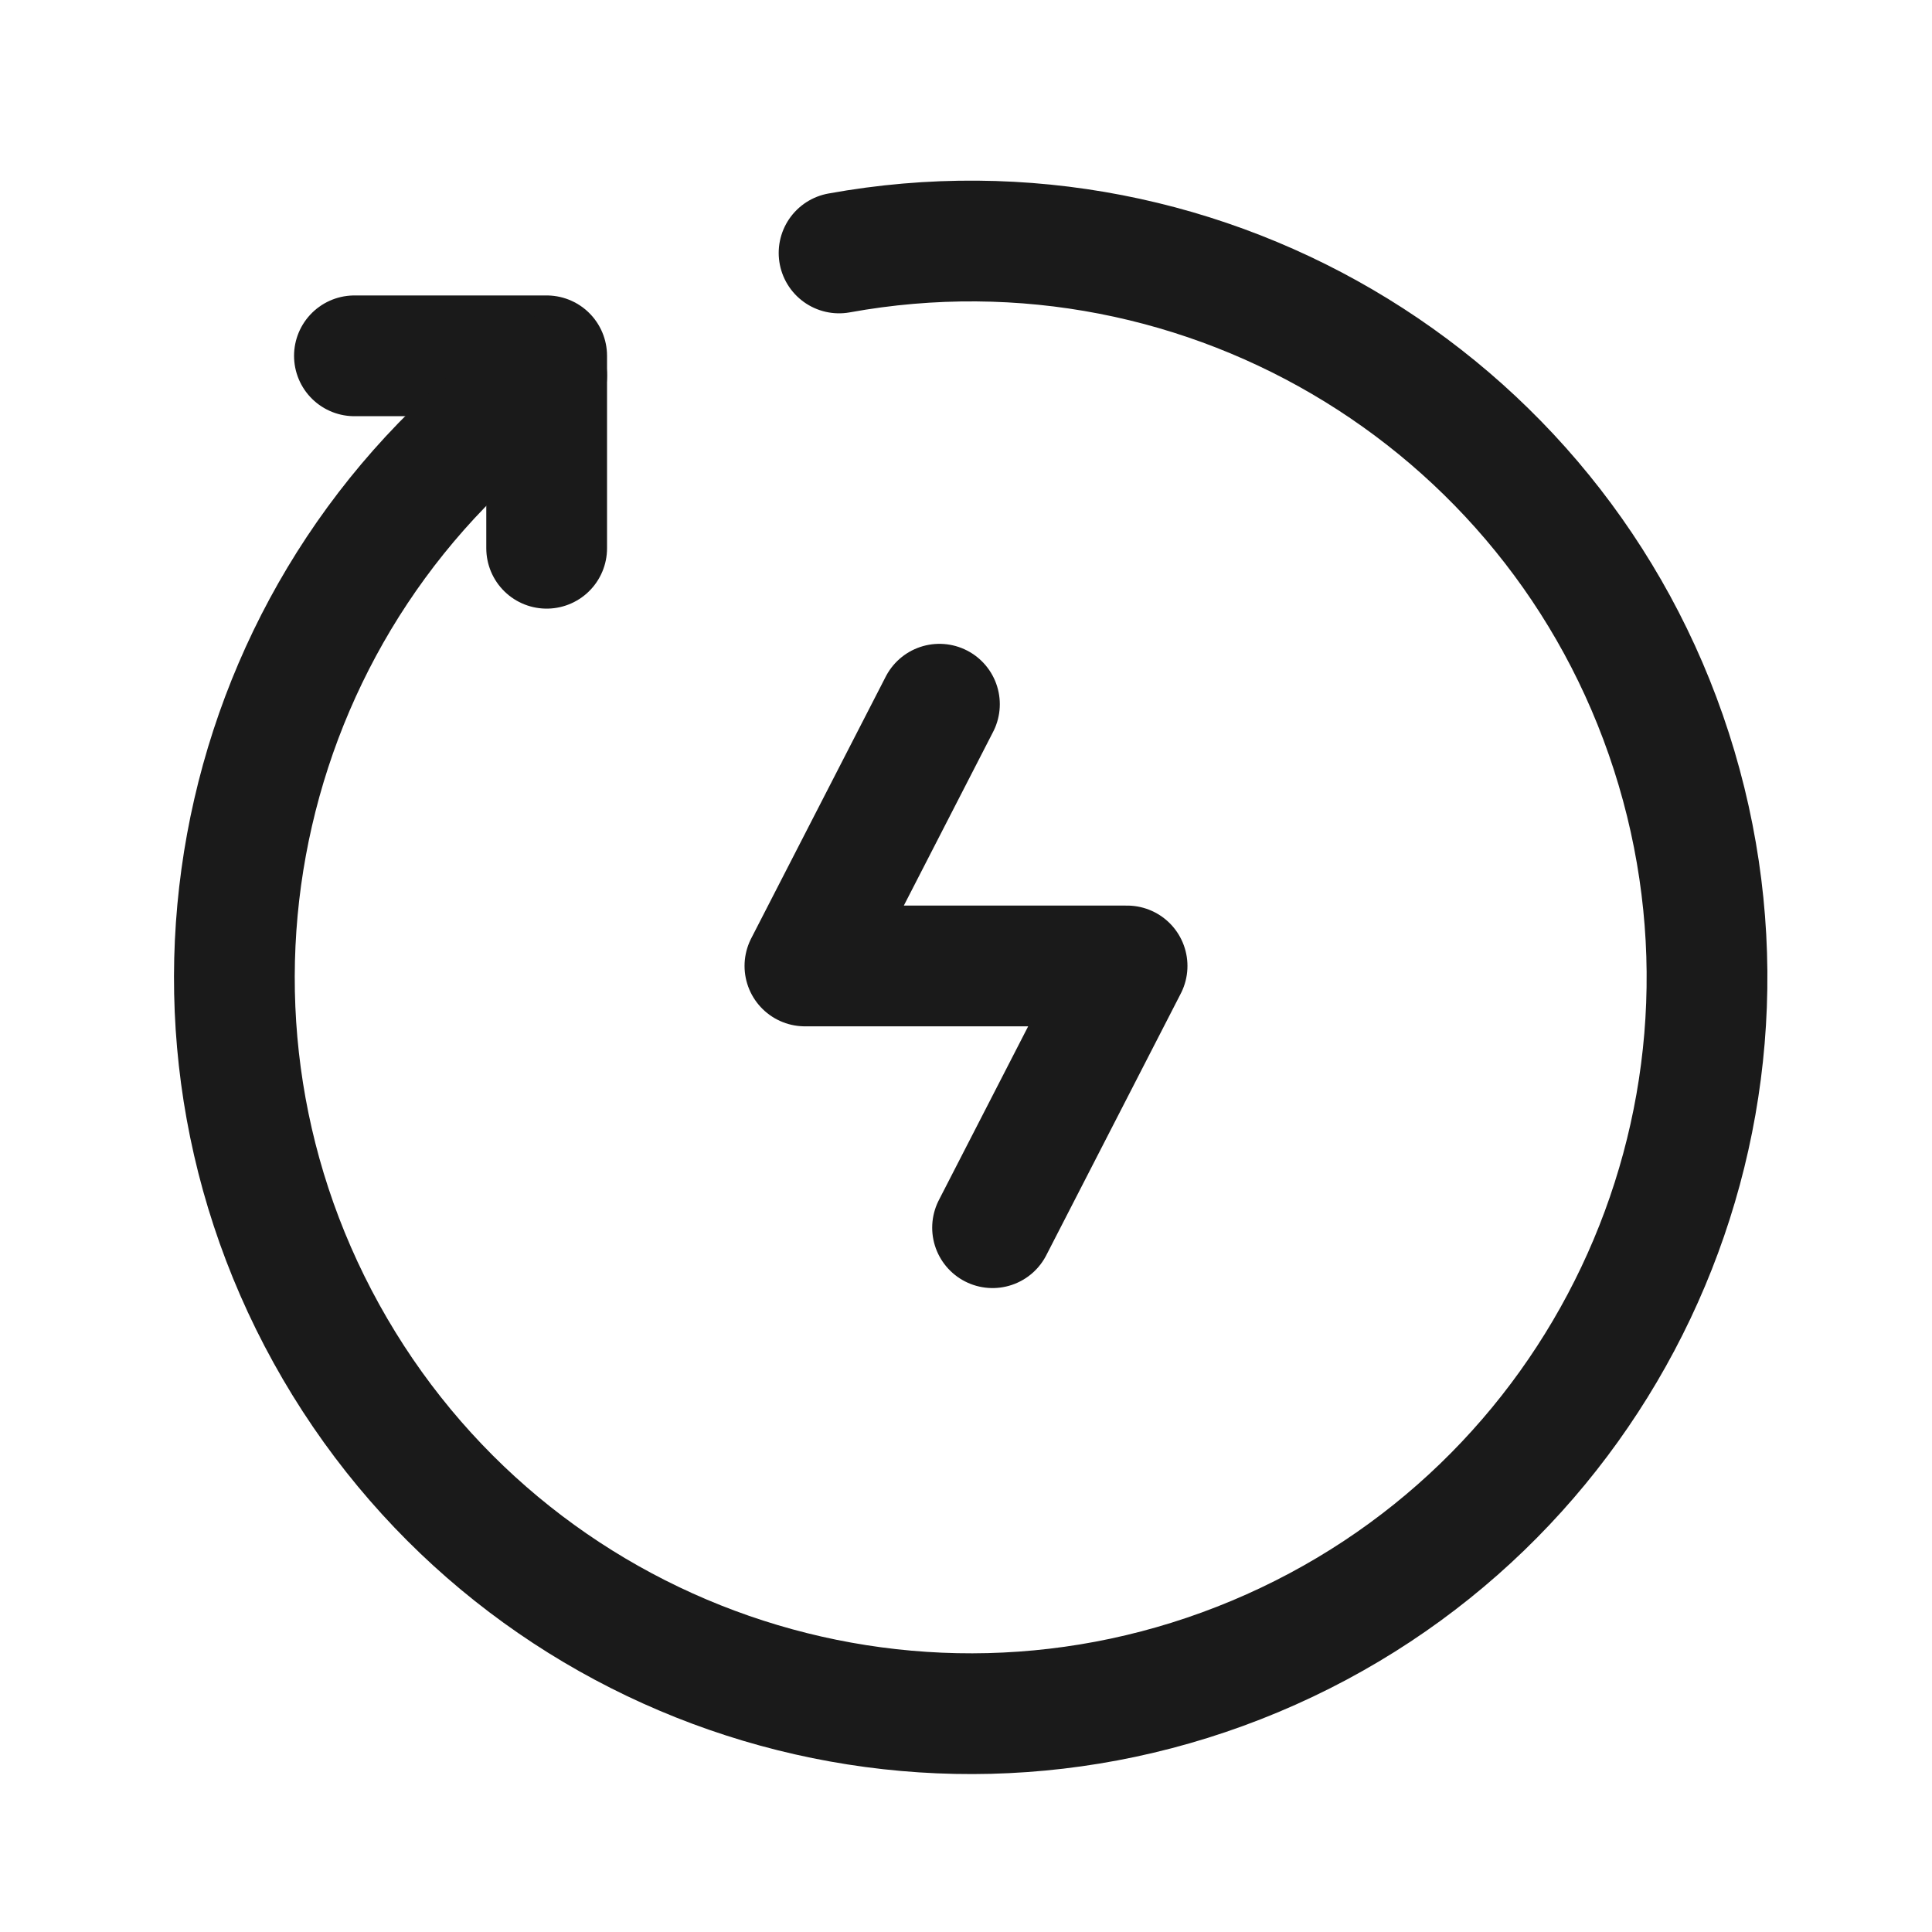
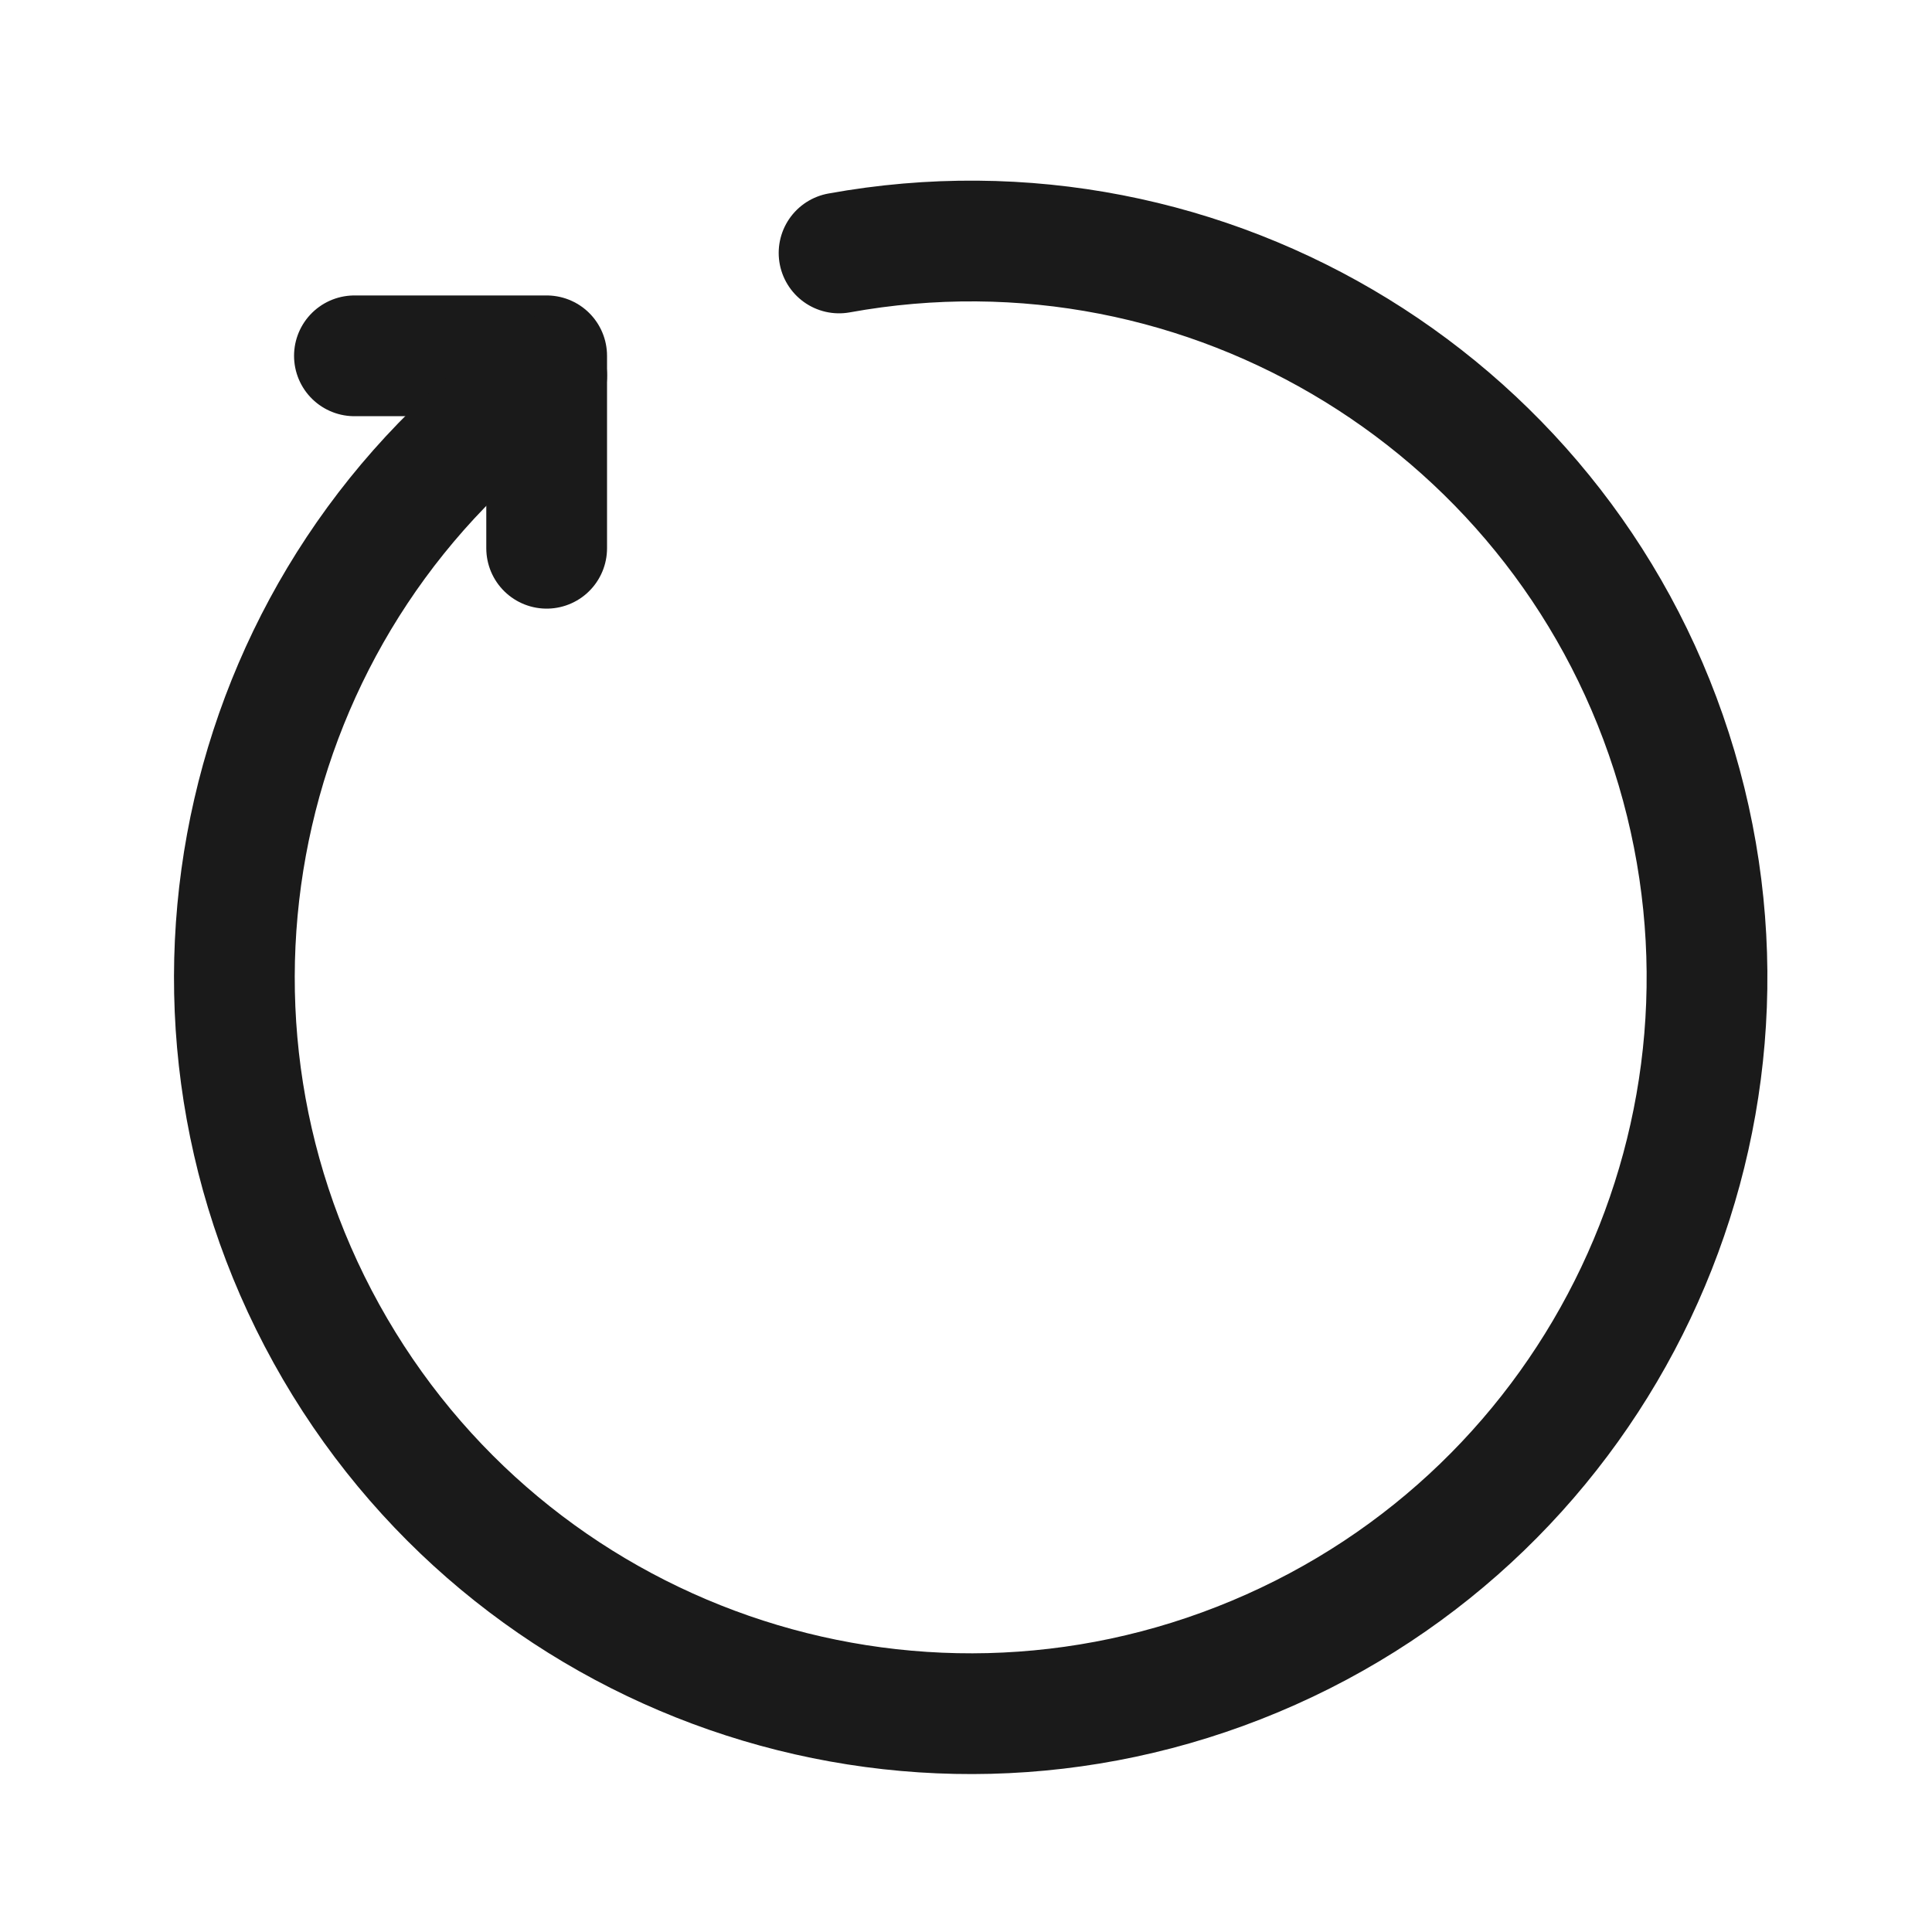
<svg xmlns="http://www.w3.org/2000/svg" width="40" height="40" viewBox="0 0 40 40" fill="none">
  <path d="M7.338 7.367H11.318V11.351" stroke="#1A1A1A" stroke-width="2.5" stroke-linecap="round" stroke-linejoin="round" />
  <path d="M11.318 7.774C4.958 12.254 2.993 20.805 6.758 27.612C10.523 34.42 18.81 37.3 25.986 34.294C33.161 31.289 36.922 23.362 34.711 15.903C32.5 8.444 25.027 3.847 17.372 5.237" stroke="#1A1A1A" stroke-width="2.5" stroke-linecap="round" stroke-linejoin="round" />
-   <path d="M20.55 25.418L23.335 19.999H16.665L19.45 14.58" stroke="#1A1A1A" stroke-width="2.5" stroke-linecap="round" stroke-linejoin="round" />
</svg>